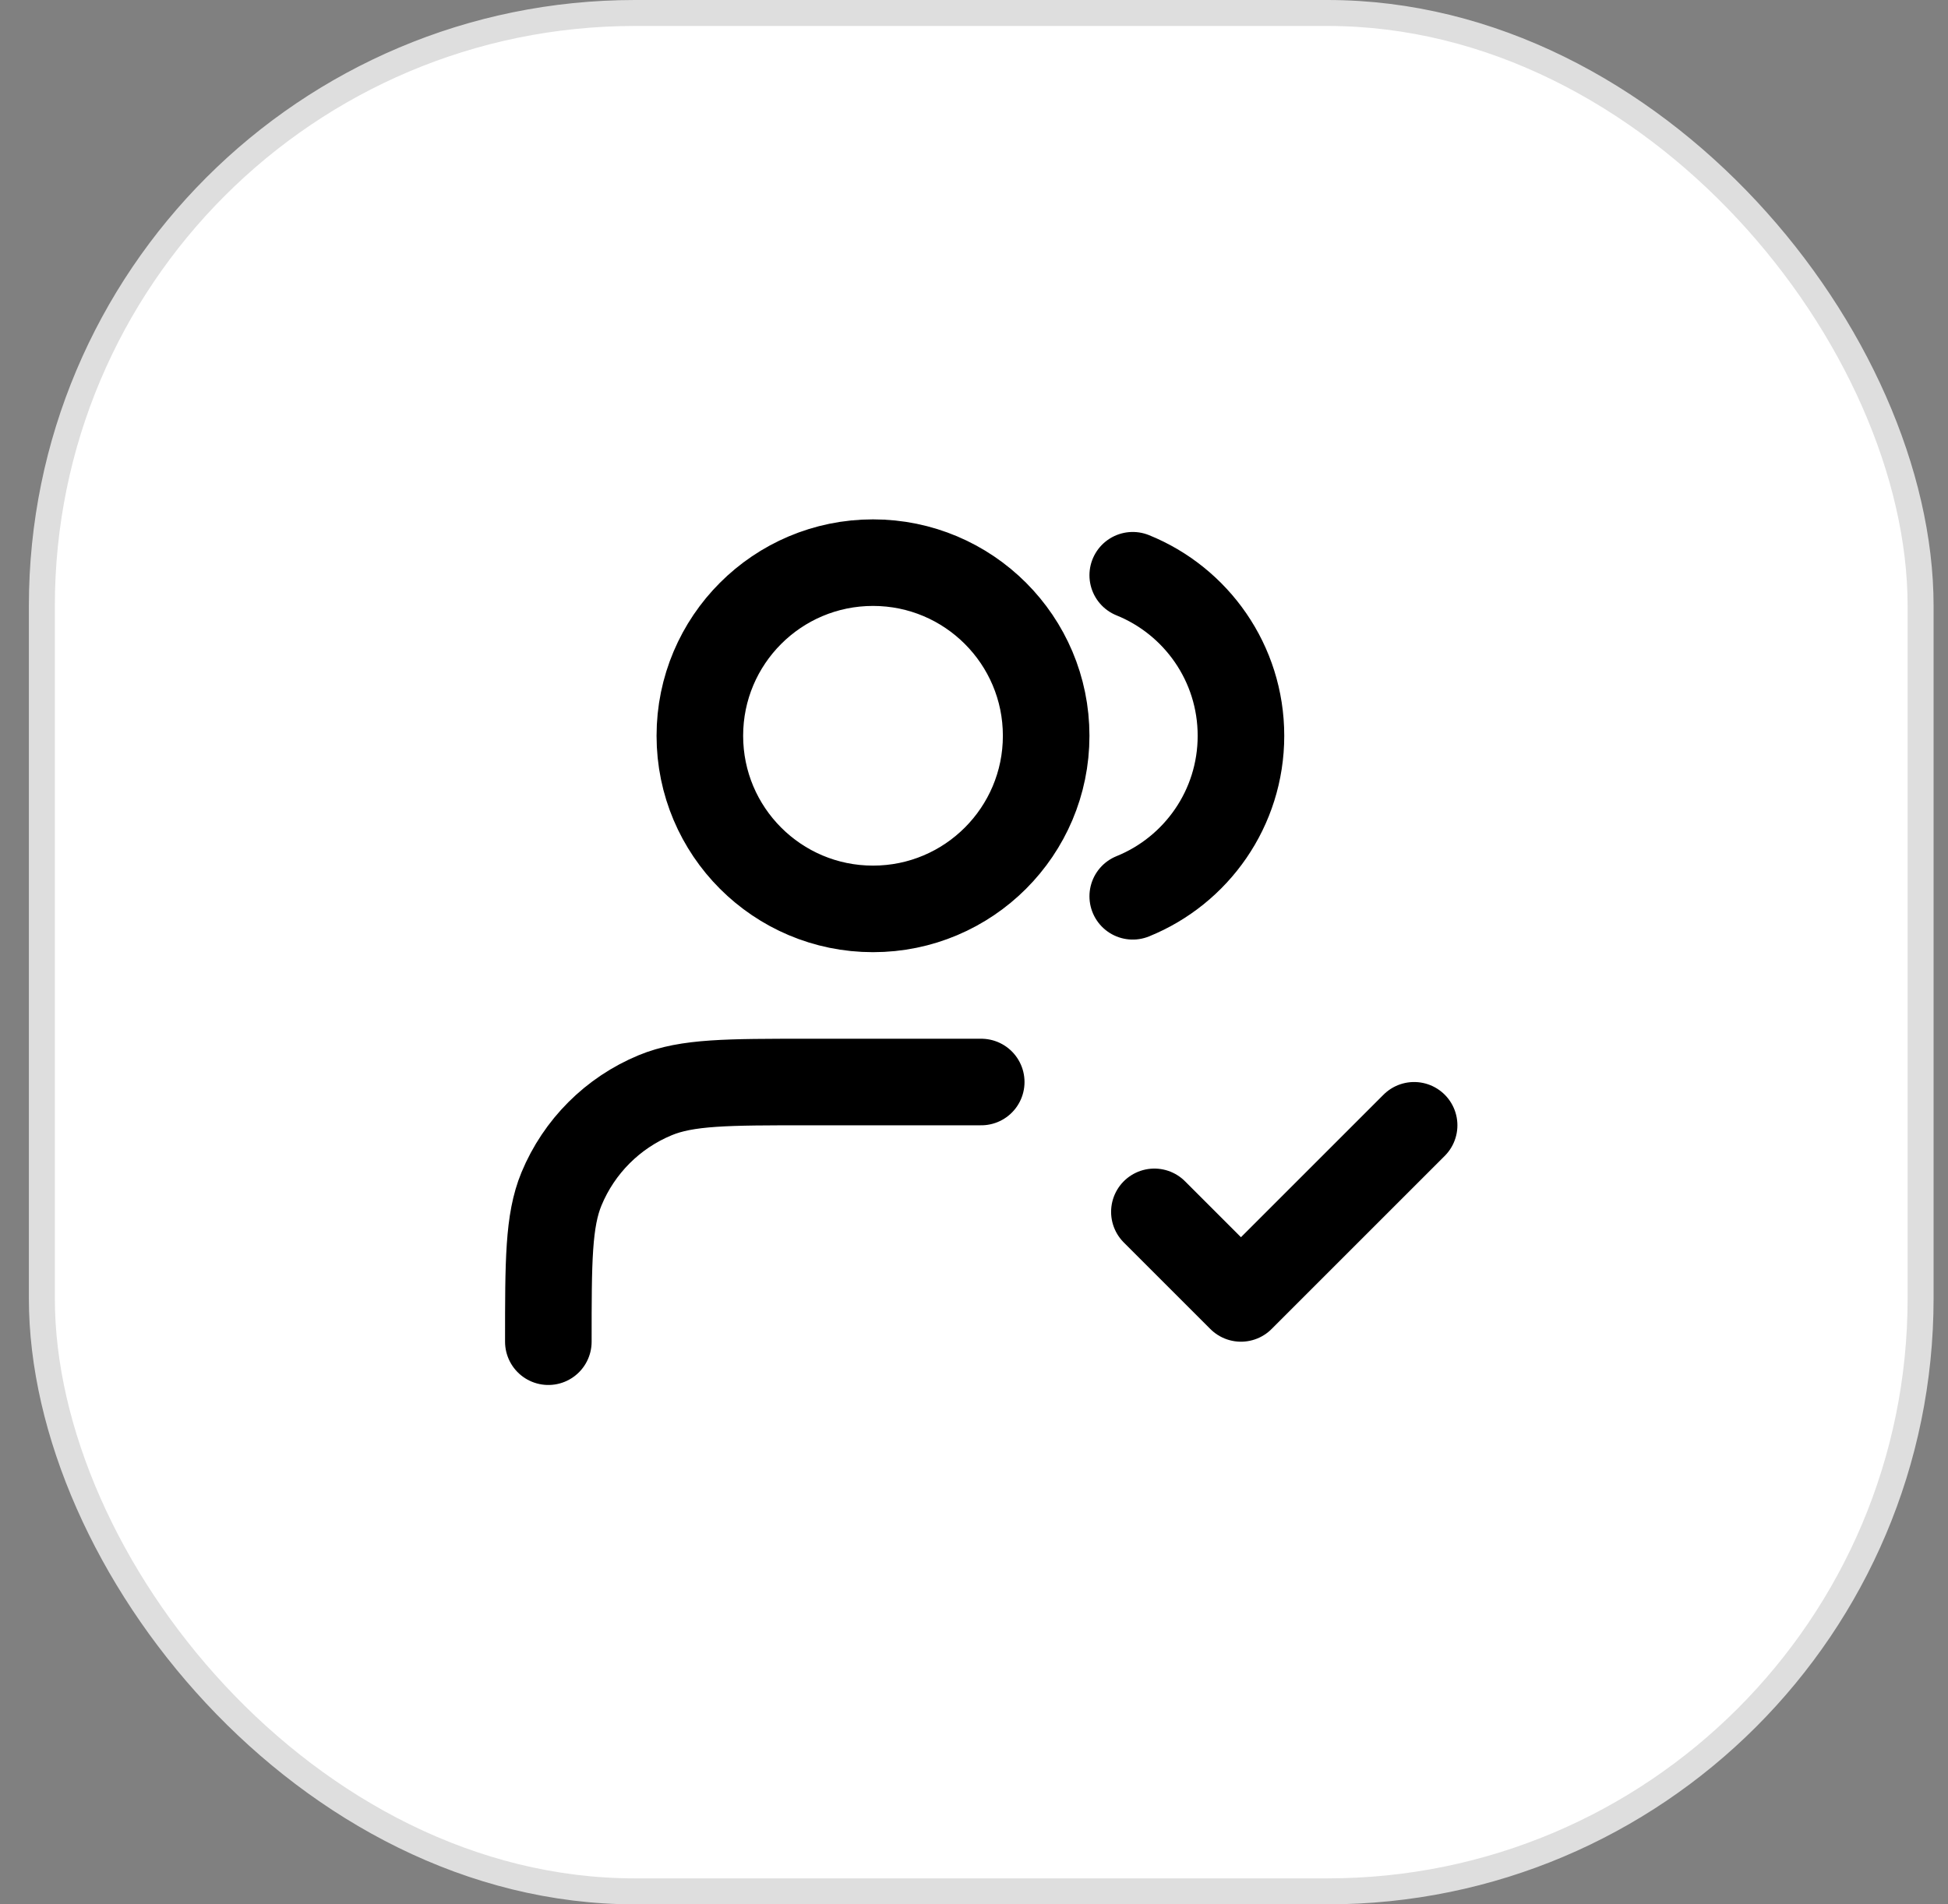
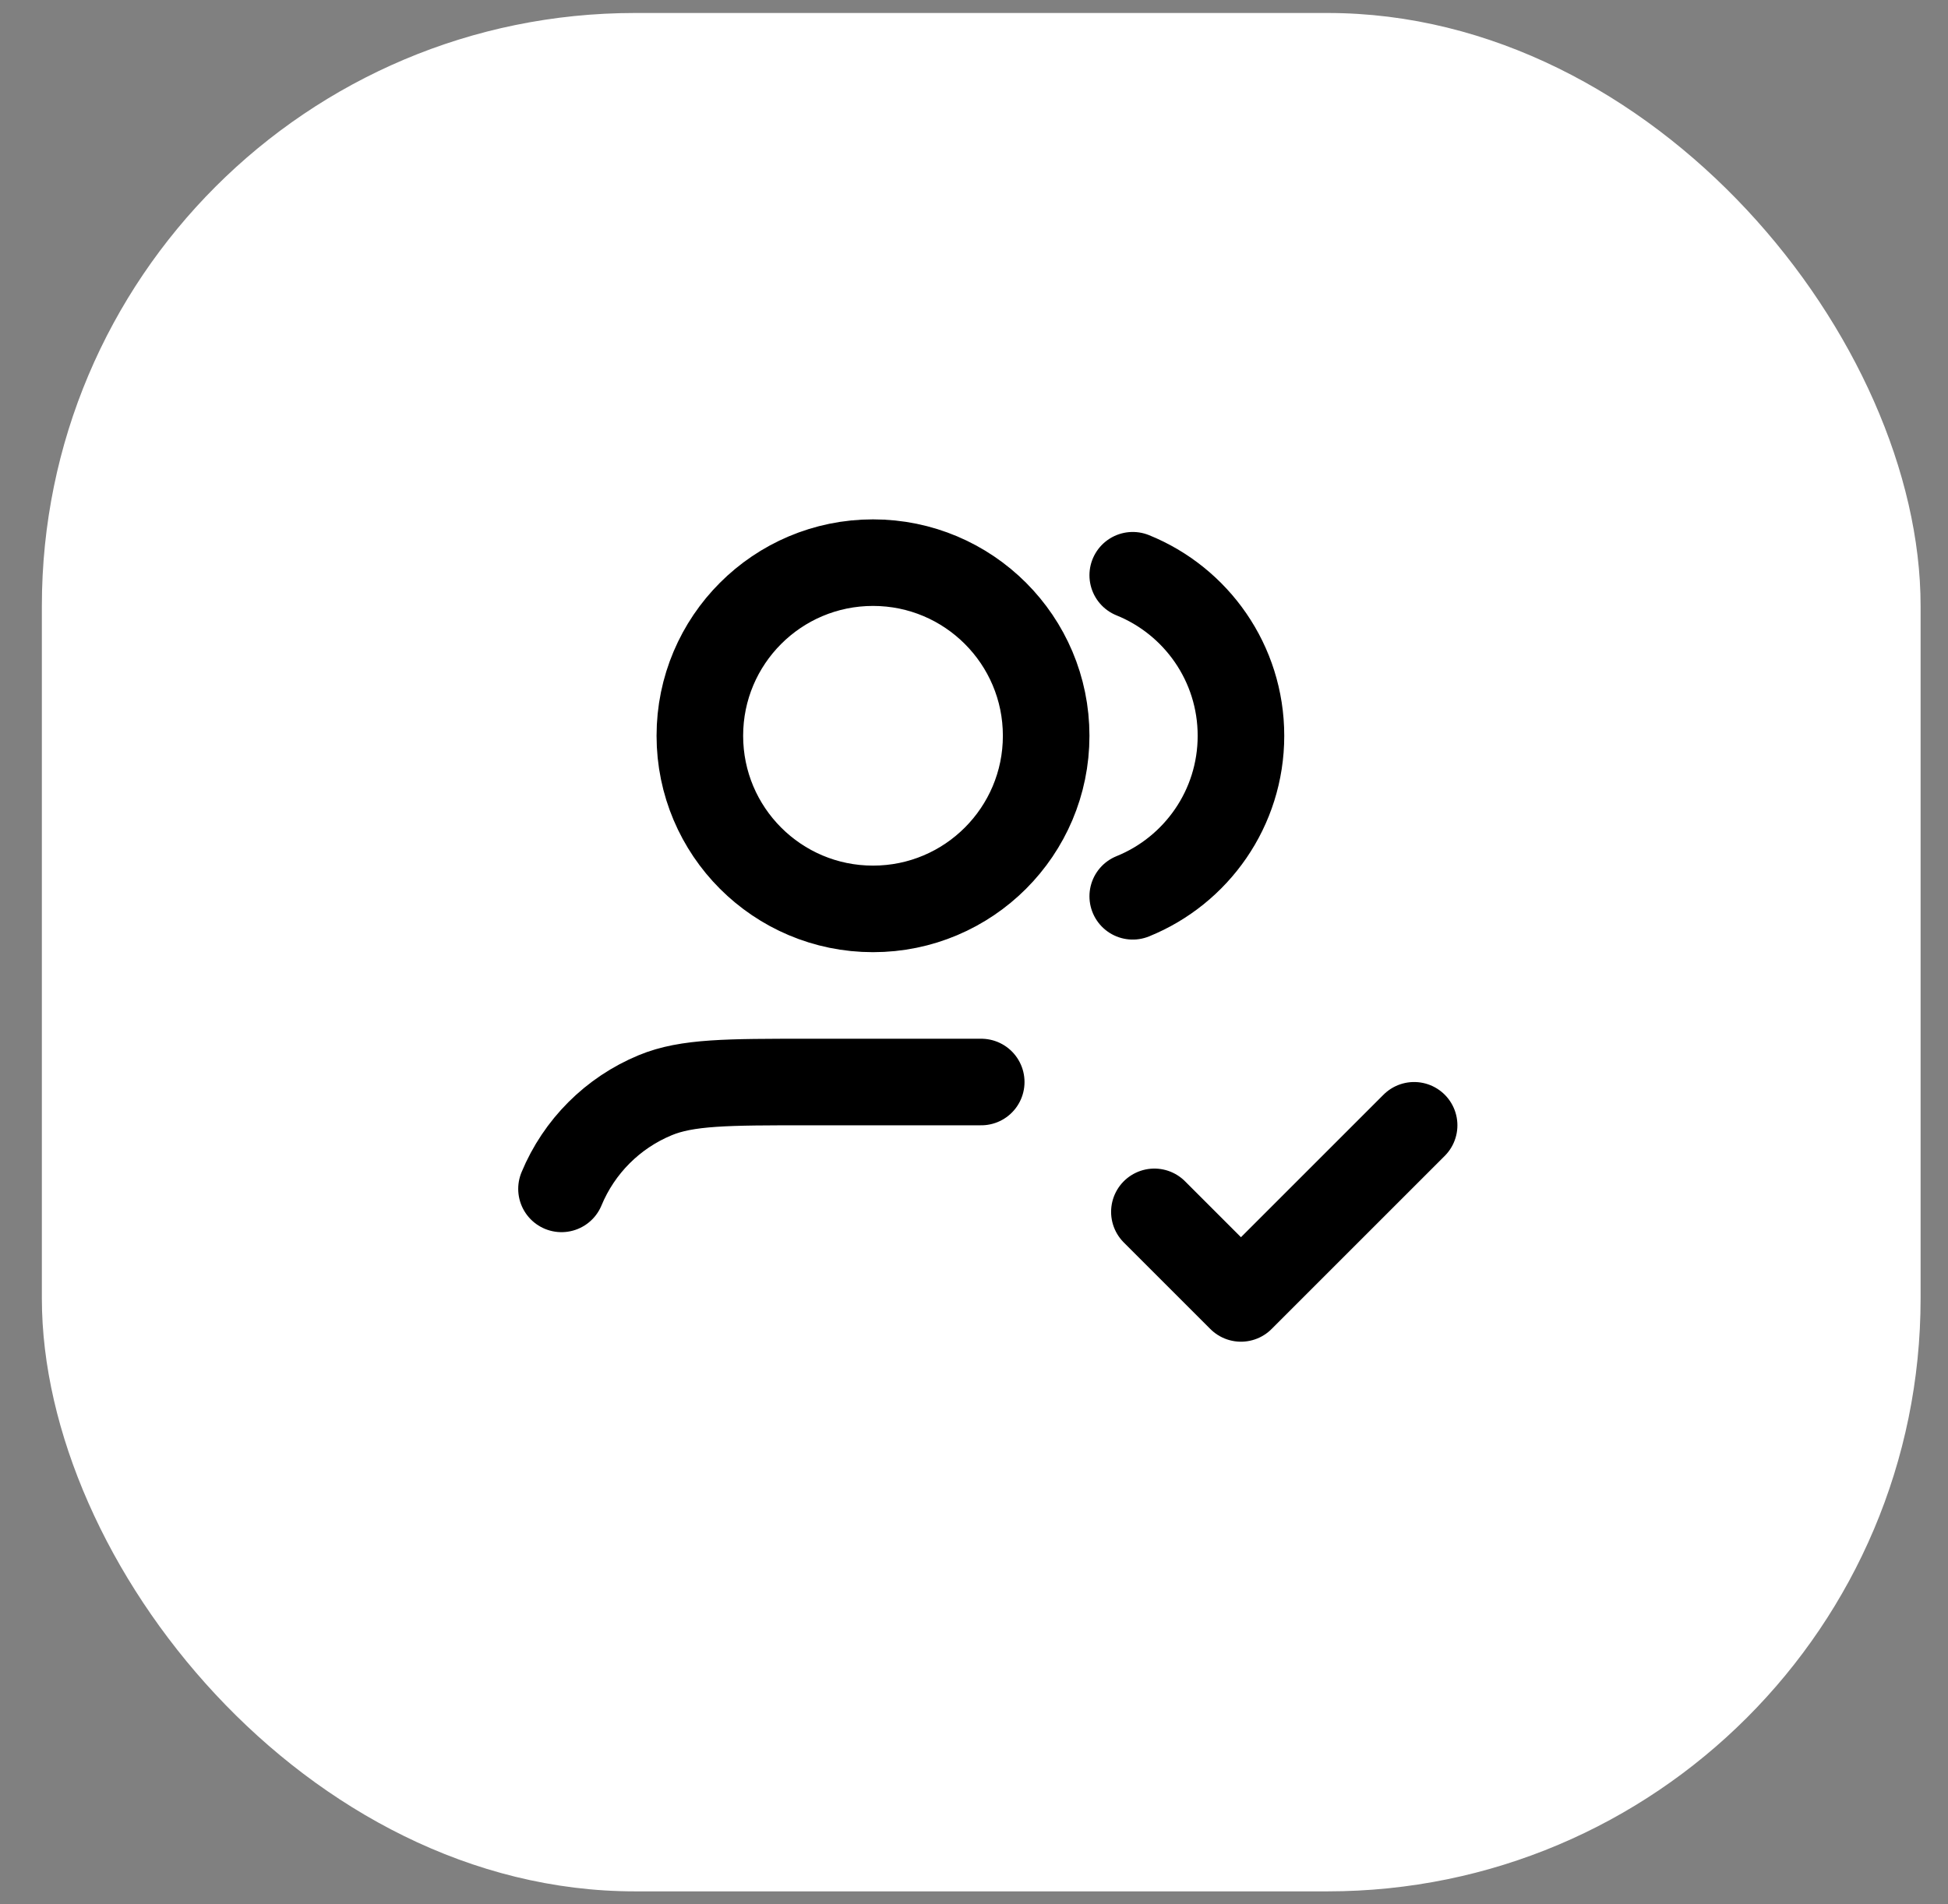
<svg xmlns="http://www.w3.org/2000/svg" width="45" height="44" viewBox="0 0 45 44" fill="none">
  <rect x="0" y="0" width="45" height="44" fill="#808080" stroke="none" />
  <rect x="0.967" y="0.3" width="43.4" height="43.4" rx="13.7" fill="white" />
-   <rect x="0.967" y="0.3" width="43.4" height="43.4" rx="13.7" stroke="#DEDEDE" stroke-width="0.6" />
-   <path d="M26.667 28L28.667 30L32.667 26M22.667 25H18.667C16.803 25 15.871 25 15.136 25.305C14.156 25.71 13.377 26.489 12.971 27.469C12.667 28.204 12.667 29.136 12.667 31M26.167 13.291C27.633 13.884 28.667 15.321 28.667 17C28.667 18.679 27.633 20.116 26.167 20.709M24.167 17C24.167 19.209 22.376 21 20.167 21C17.957 21 16.167 19.209 16.167 17C16.167 14.791 17.957 13 20.167 13C22.376 13 24.167 14.791 24.167 17Z" stroke="black" stroke-width="2" stroke-linecap="round" stroke-linejoin="round" />
+   <path d="M26.667 28L28.667 30L32.667 26M22.667 25H18.667C16.803 25 15.871 25 15.136 25.305C14.156 25.71 13.377 26.489 12.971 27.469M26.167 13.291C27.633 13.884 28.667 15.321 28.667 17C28.667 18.679 27.633 20.116 26.167 20.709M24.167 17C24.167 19.209 22.376 21 20.167 21C17.957 21 16.167 19.209 16.167 17C16.167 14.791 17.957 13 20.167 13C22.376 13 24.167 14.791 24.167 17Z" stroke="black" stroke-width="2" stroke-linecap="round" stroke-linejoin="round" />
</svg>